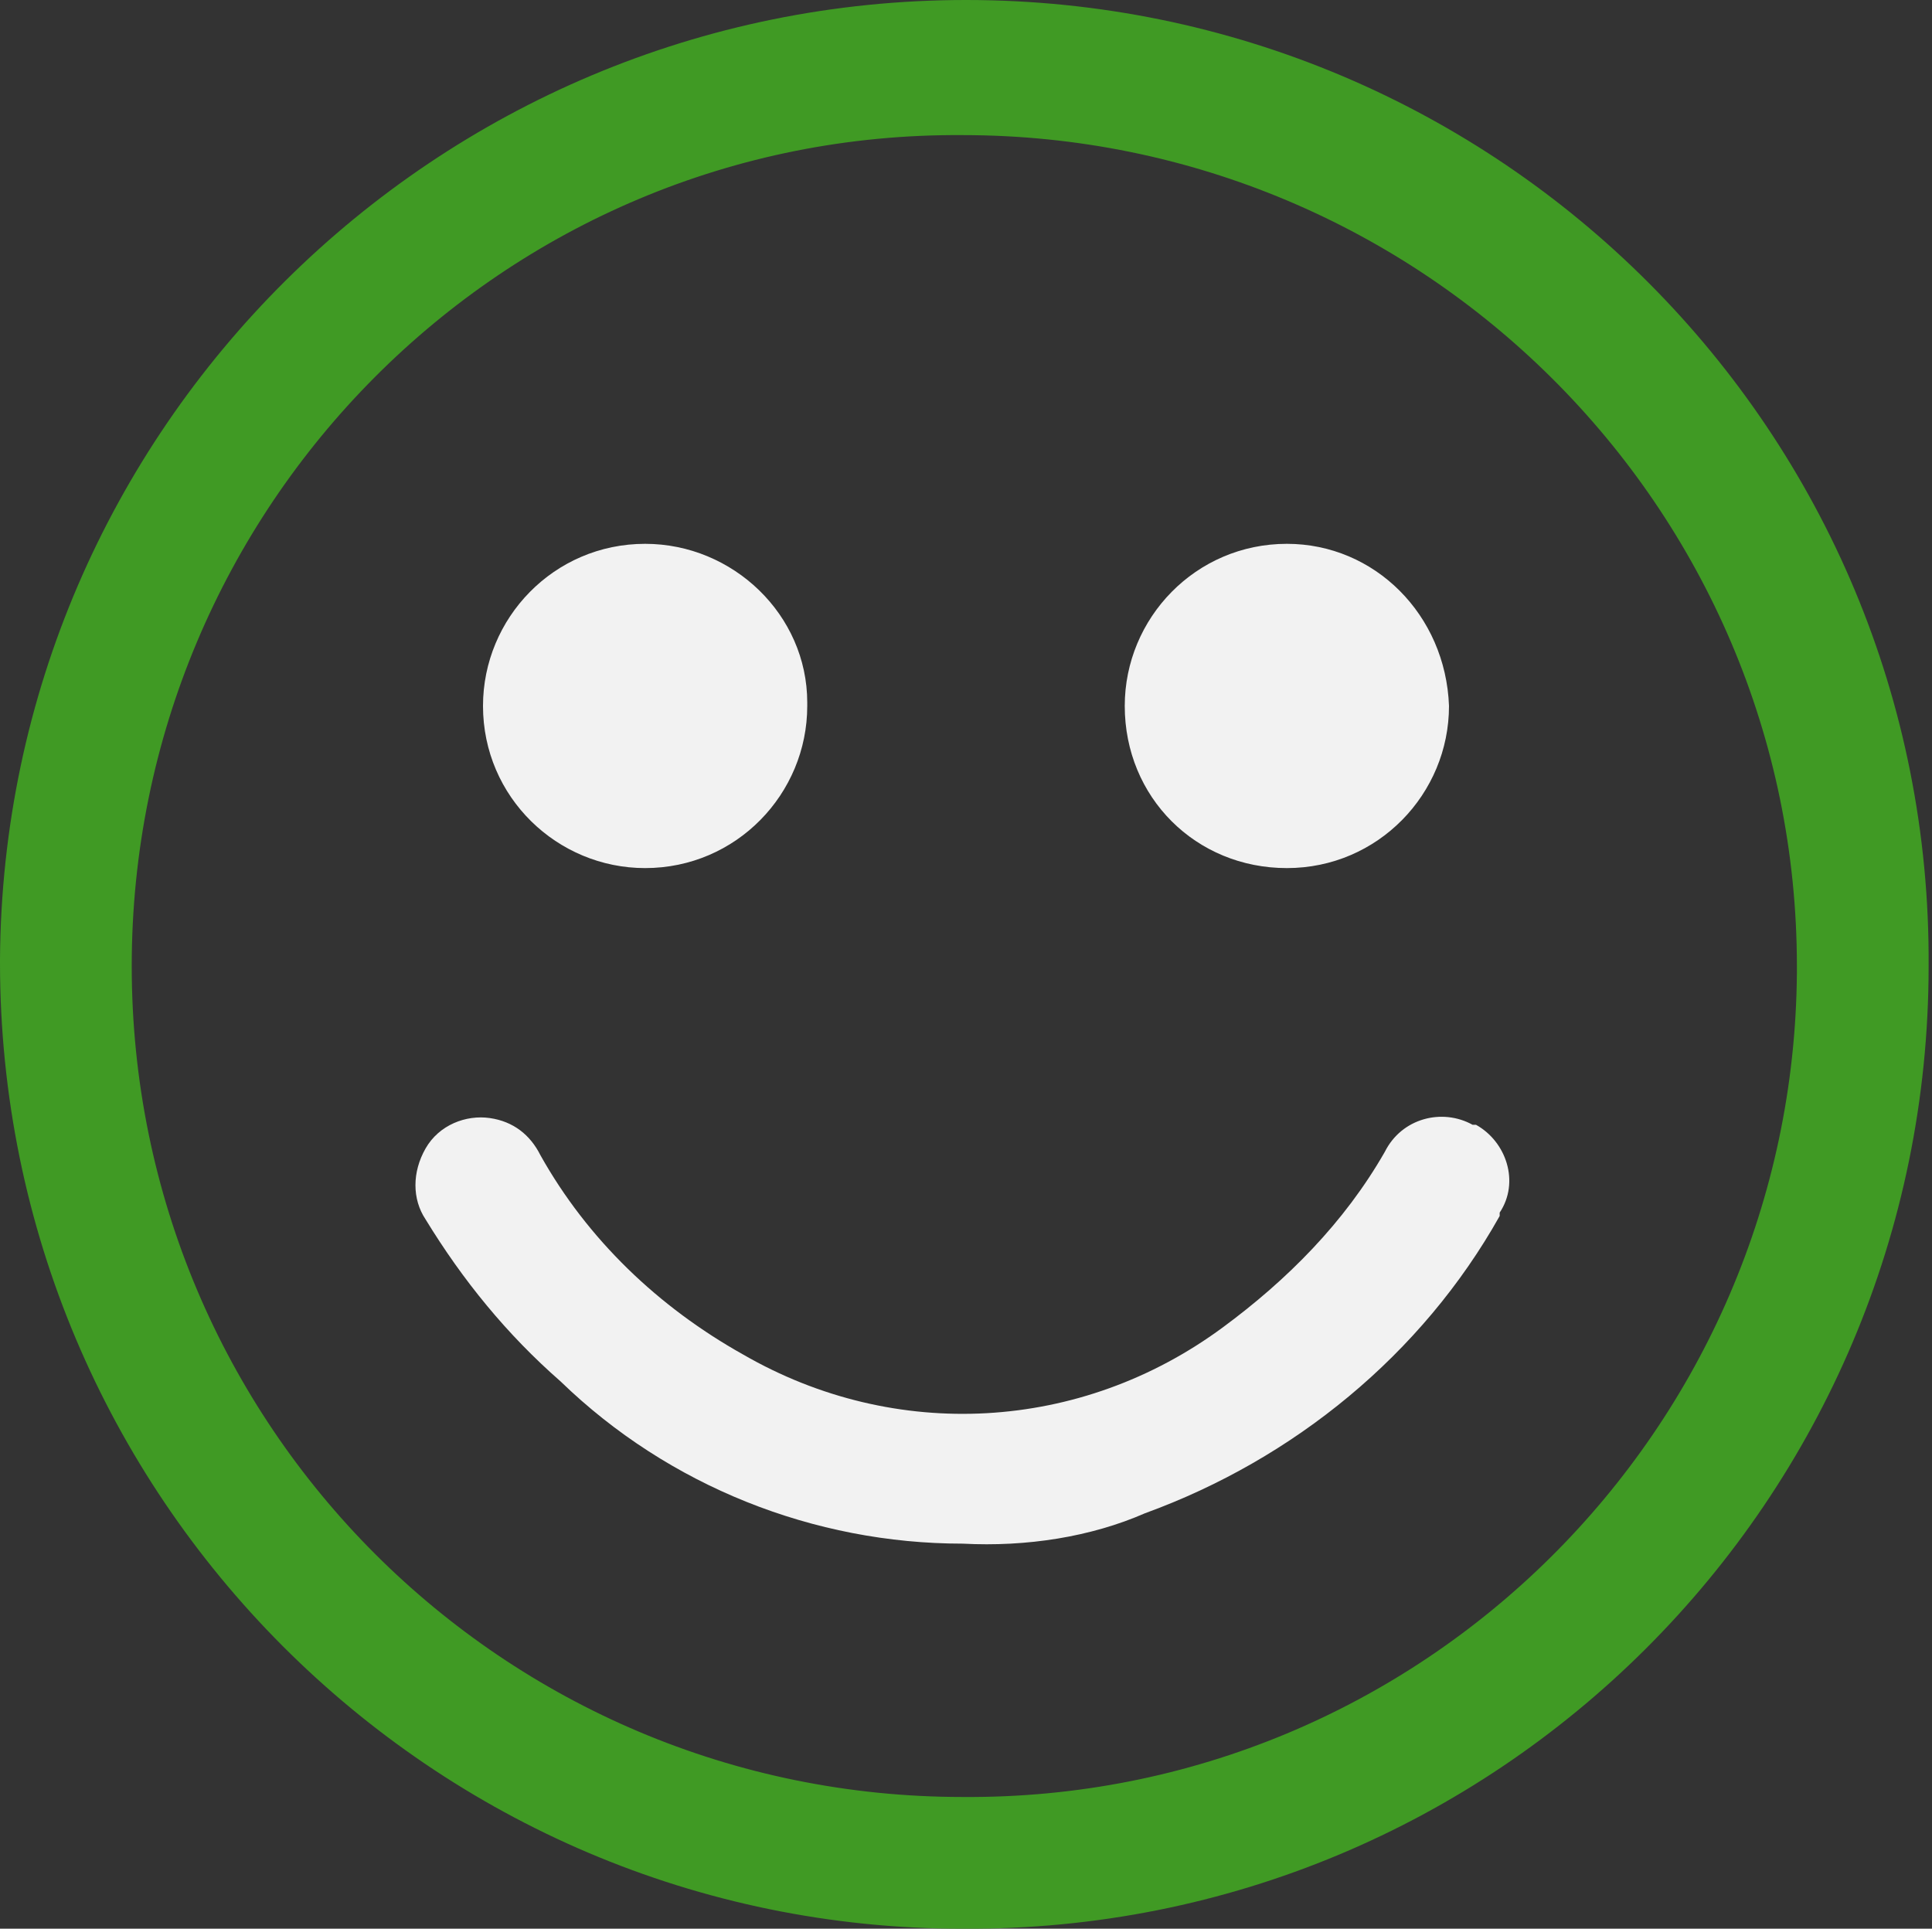
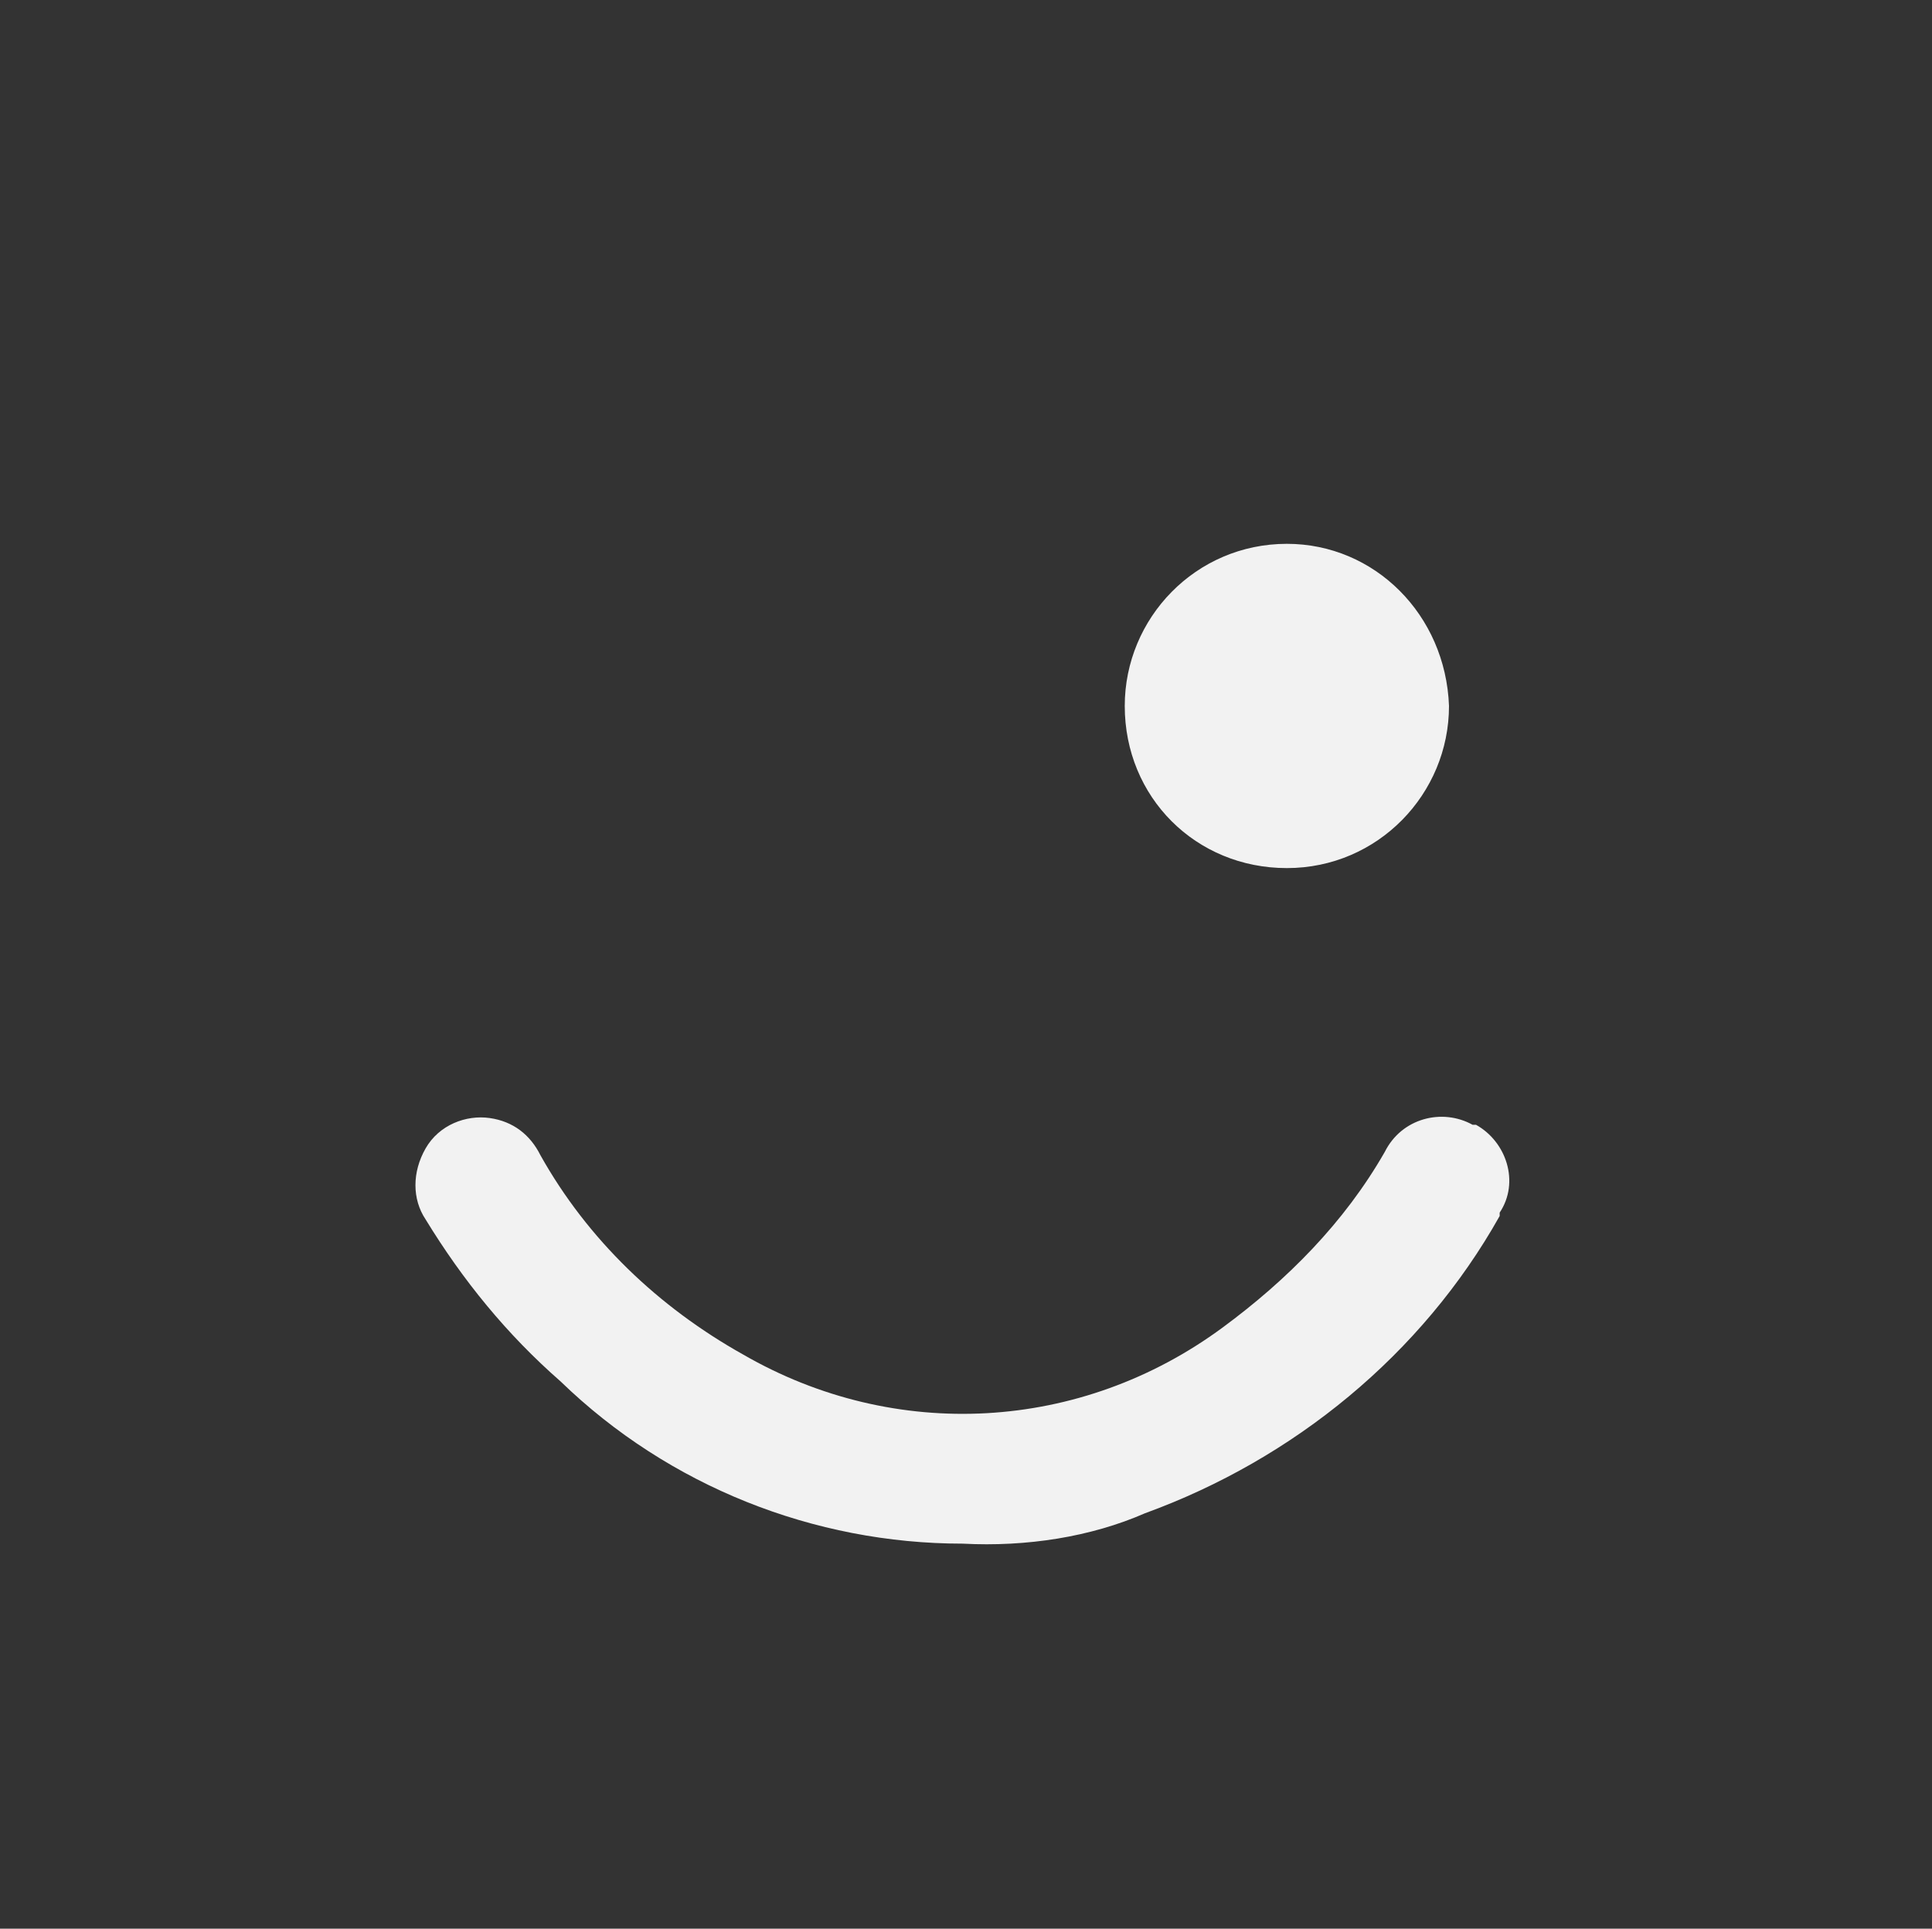
<svg xmlns="http://www.w3.org/2000/svg" version="1.1" id="Raggruppa_466" x="0px" y="0px" viewBox="0 0 57.2 57.1" style="enable-background:new 0 0 57.2 57.1;" xml:space="preserve">
  <rect x="0" y="0" width="57.2" height="57.1" fill="#333333" stroke="none" />
  <style type="text/css">
	.st0{fill:#409A24;}
	.st1{fill:#F2F2F2;}
</style>
-   <path id="Tracciato_2783" class="st0" d="M28.6,0c15.8,0,28.6,12.8,28.5,28.6c0,15.8-12.8,28.6-28.6,28.5C12.8,57.1,0,44.3,0,28.5  c0,0,0-0.1,0-0.1C0.1,12.7,12.9,0,28.6,0z M53.2,28.6c0-13.6-11.1-24.6-24.7-24.6C14.9,3.9,3.9,15,3.9,28.6  c0,13.6,11,24.6,24.6,24.6c13.6,0.1,24.6-10.9,24.7-24.4C53.2,28.7,53.2,28.6,53.2,28.6z" />
  <path id="Tracciato_2784" class="st1" d="M28.5,45.7c-4.4,0-8.7-1.7-11.9-4.8c-1.6-1.4-2.9-3-4-4.8c-0.4-0.6-0.4-1.4,0-2.1  c0.4-0.7,1.2-1,1.9-0.9c0.7,0.1,1.2,0.5,1.5,1.1c1.4,2.5,3.5,4.5,6,5.9c4.5,2.6,10,2.3,14.2-0.8c1.9-1.4,3.6-3.1,4.8-5.2  c0.5-1,1.7-1.3,2.6-0.8c0,0,0,0,0.1,0c0.9,0.5,1.3,1.7,0.7,2.6c0,0,0,0,0,0.1c-2.3,4.1-6.1,7.2-10.5,8.8  C32.3,45.5,30.4,45.8,28.5,45.7z" />
  <path id="Tracciato_2785" class="st1" d="M42.9,20.9c0,2.6-2.1,4.8-4.8,4.8s-4.8-2.1-4.8-4.8c0-2.6,2.1-4.8,4.8-4.8  C40.7,16.1,42.8,18.2,42.9,20.9C42.9,20.9,42.9,20.9,42.9,20.9z" />
-   <path id="Tracciato_2786" class="st1" d="M23.9,20.9c0,2.6-2.1,4.8-4.8,4.8c-2.6,0-4.8-2.1-4.8-4.8c0-2.6,2.1-4.8,4.8-4.8  c0,0,0,0,0,0c2.6,0,4.8,2.1,4.8,4.7C23.9,20.9,23.9,20.9,23.9,20.9z" />
</svg>